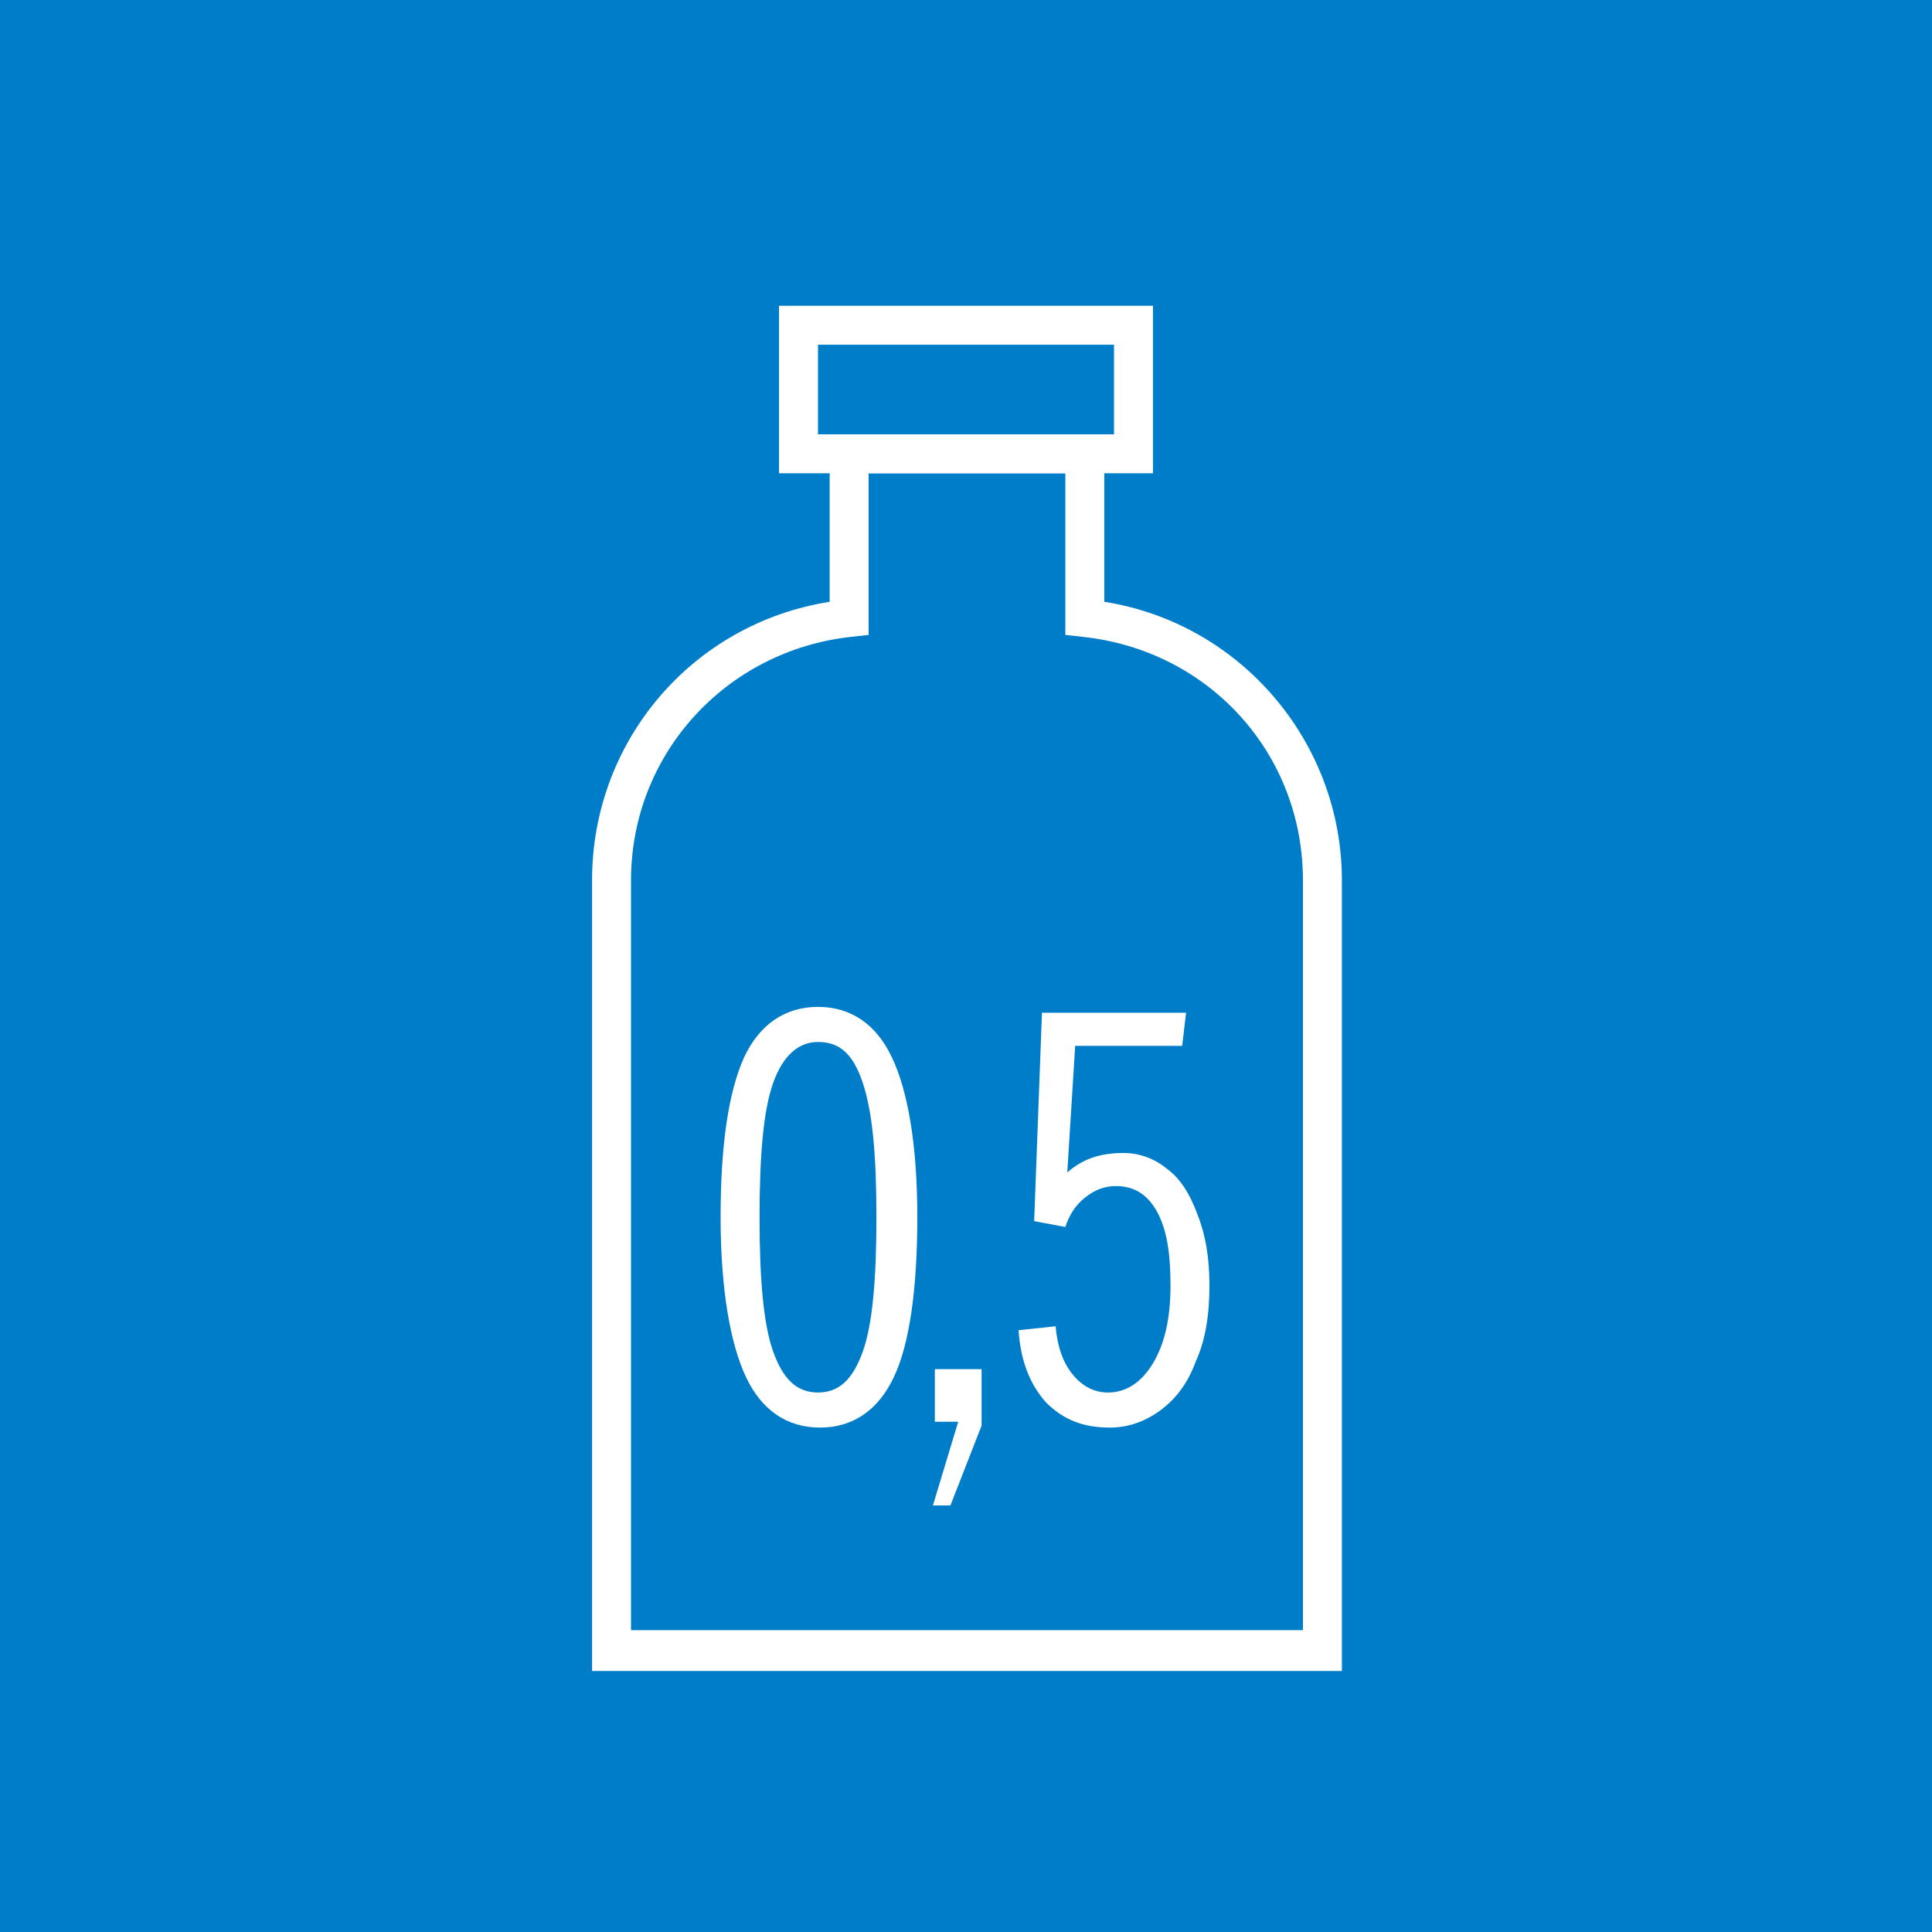
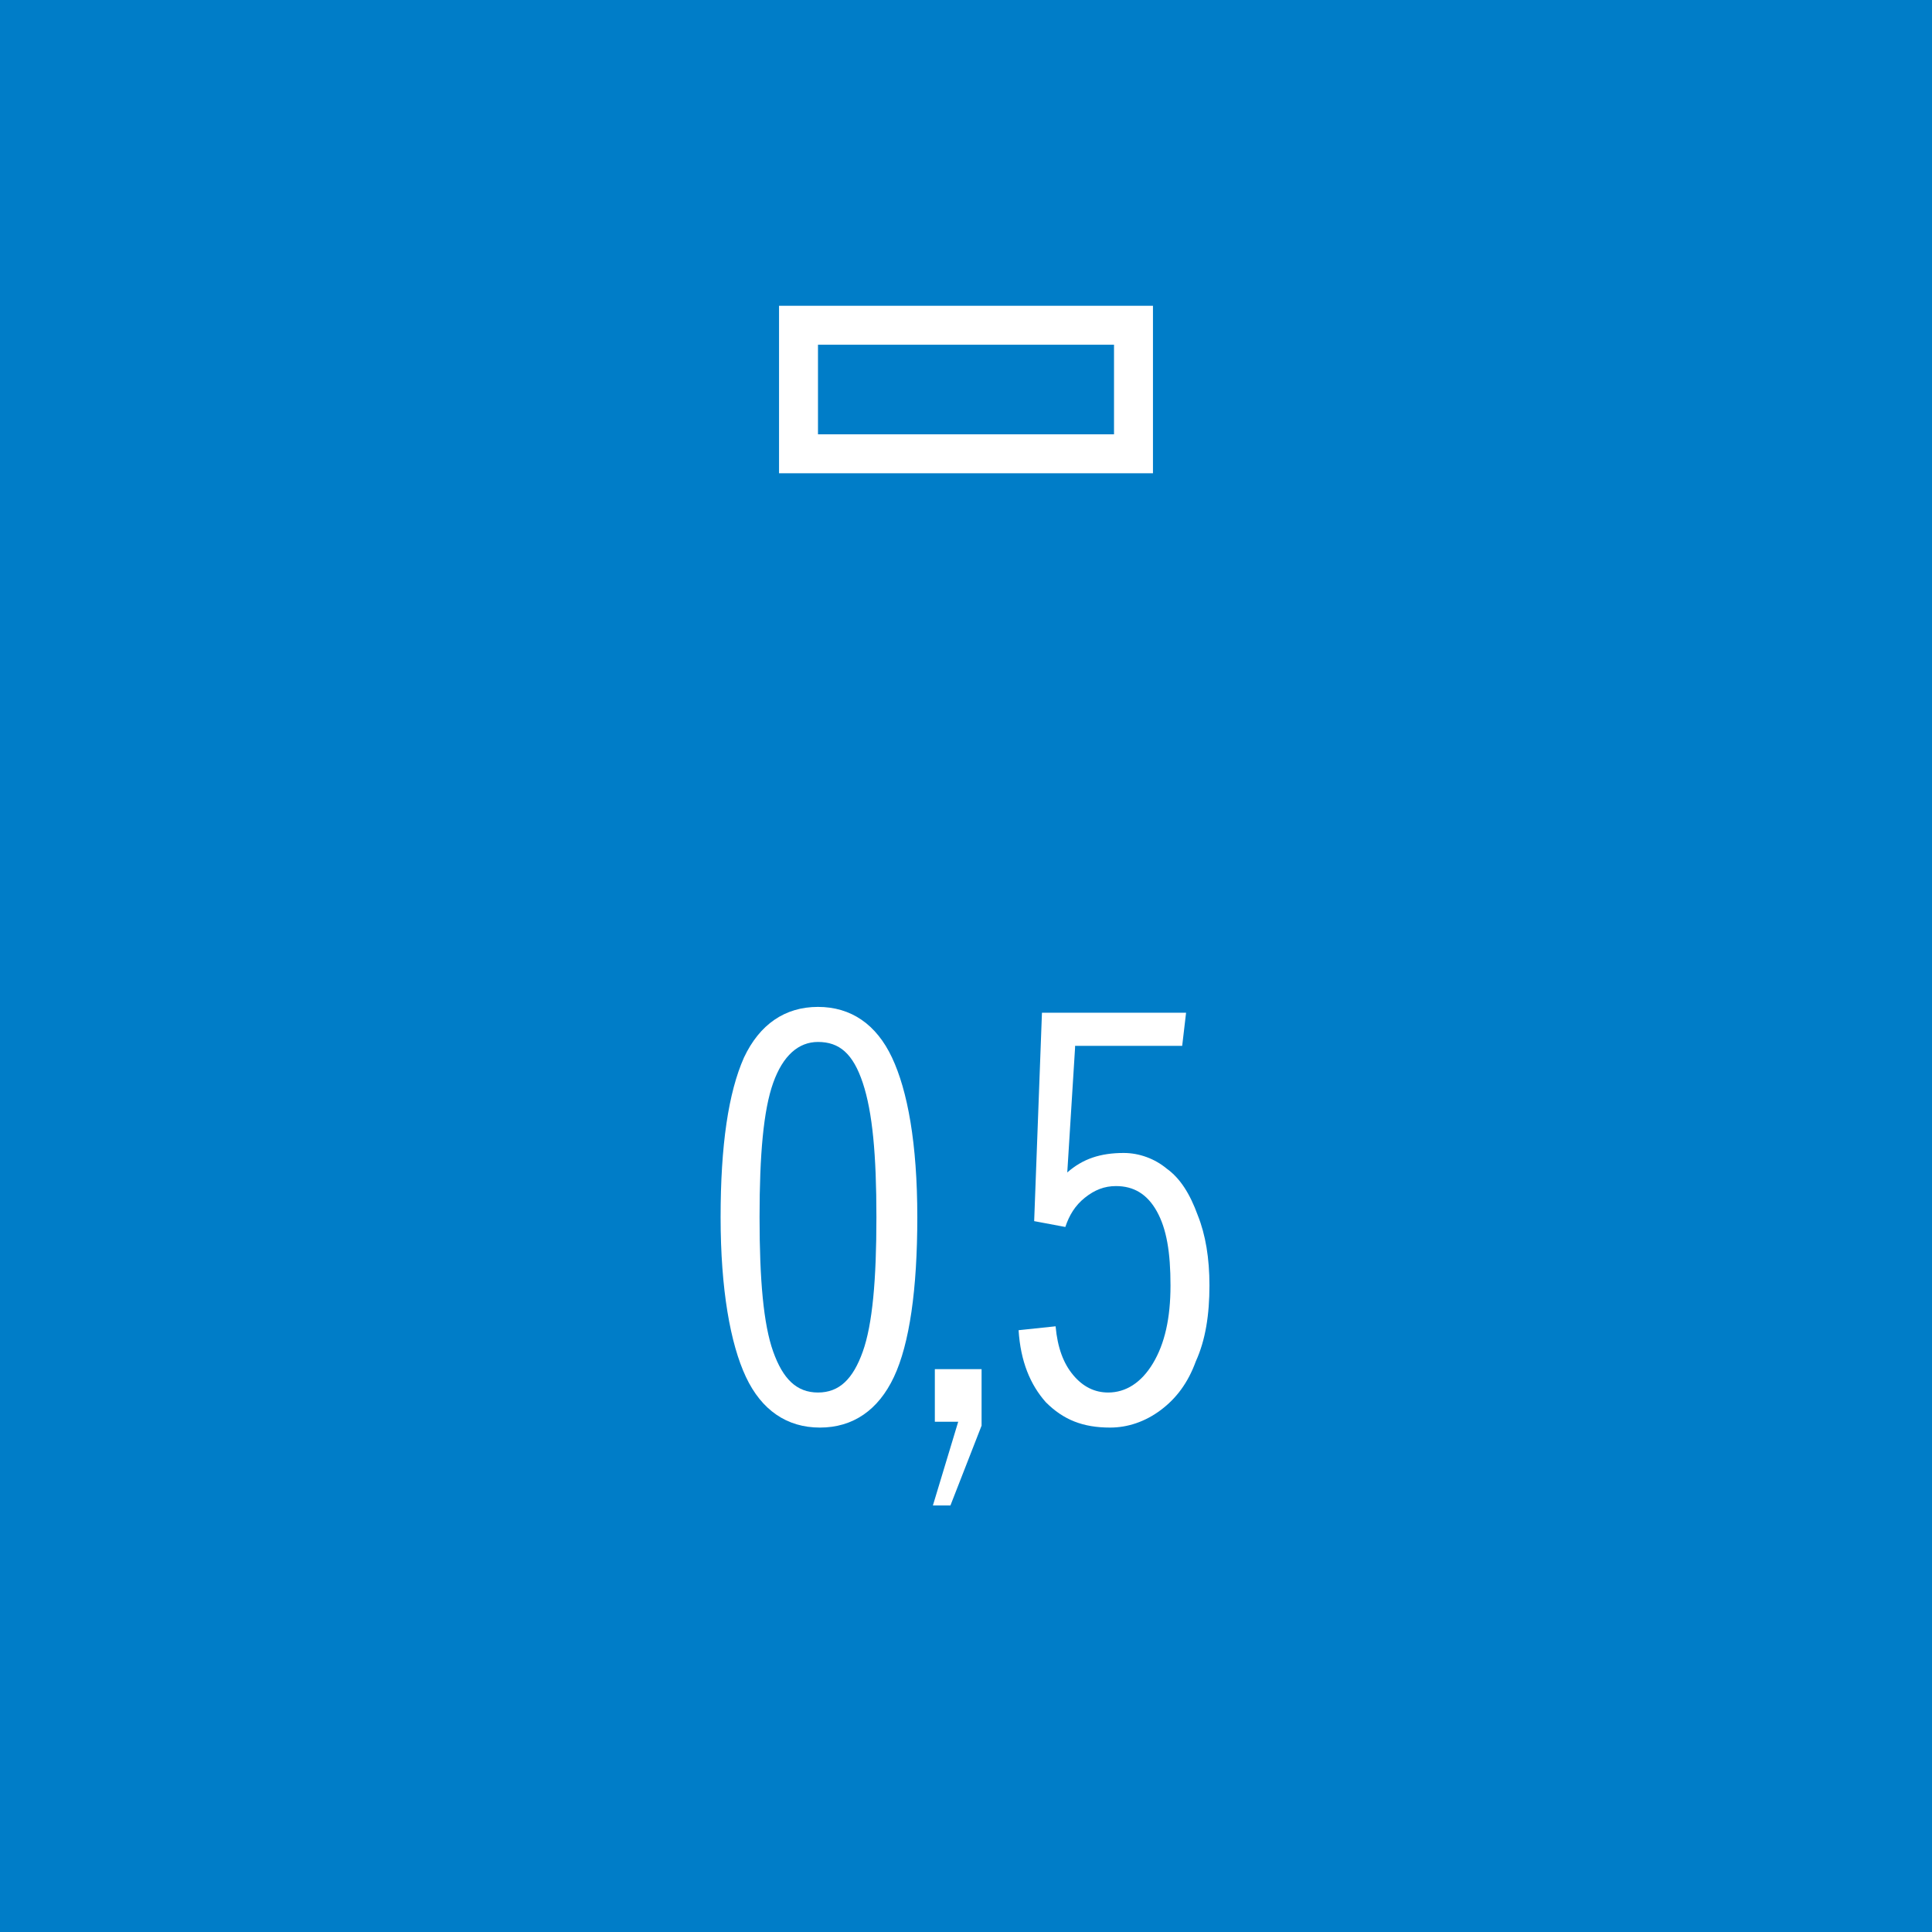
<svg xmlns="http://www.w3.org/2000/svg" id="Capa_1" x="0px" y="0px" viewBox="0 0 99.2 99.2" xml:space="preserve">
  <rect fill="#007DC8" width="99.2" height="99.2" />
  <g>
    <g>
      <path fill="#FFFFFF" d="M47.1,62.5c0,3.7-0.4,6.5-1.2,8.2s-2.1,2.6-3.8,2.6c-1.7,0-3-0.9-3.8-2.6S37,66.2,37,62.5    c0-3.7,0.4-6.4,1.2-8.2c0.8-1.7,2.1-2.6,3.8-2.6c1.7,0,3,0.9,3.8,2.6S47.1,58.7,47.1,62.5z M42,53.5c-1,0-1.8,0.7-2.3,2.1    c-0.5,1.4-0.7,3.7-0.7,6.9c0,3.2,0.2,5.5,0.7,6.9c0.5,1.4,1.2,2.1,2.3,2.1c1.1,0,1.8-0.7,2.3-2.1s0.7-3.7,0.7-6.9    c0-3.2-0.2-5.4-0.7-6.9S43.1,53.5,42,53.5z" />
      <path fill="#FFFFFF" d="M48.8,77.3h-0.9l1.3-4.3h-1.2v-2.7h2.4v2.9L48.8,77.3z" />
      <path fill="#FFFFFF" d="M55.2,53.8l-0.4,6.4c0.8-0.7,1.7-1,2.9-1c0.8,0,1.6,0.3,2.2,0.8c0.7,0.5,1.2,1.3,1.6,2.4    c0.4,1,0.6,2.2,0.6,3.6c0,1.5-0.2,2.8-0.7,3.9c-0.4,1.1-1,1.9-1.8,2.5c-0.8,0.6-1.7,0.9-2.6,0.9c-1.4,0-2.4-0.4-3.3-1.3    c-0.8-0.9-1.3-2.1-1.4-3.7l1.9-0.2c0.1,1.1,0.4,1.9,0.9,2.5c0.5,0.6,1.1,0.9,1.8,0.9c0.9,0,1.7-0.5,2.3-1.5c0.6-1,0.9-2.3,0.9-4    c0-1.7-0.2-2.9-0.7-3.8c-0.5-0.9-1.2-1.3-2.1-1.3c-0.6,0-1.1,0.2-1.6,0.6c-0.5,0.4-0.8,0.9-1,1.5l-1.6-0.3L53.5,52h7.4l-0.2,1.7    H55.2z" />
    </g>
  </g>
  <path fill="#FFFFFF" d="M59.2,24.3H40v-8.6h19.2V24.3z M42,22.3h15.2v-4.6H42V22.3z" />
-   <rect x="44.1" y="22.3" fill="#FFFFFF" width="11.1" height="2" />
-   <path fill="#FFFFFF" d="M68.8,85.8H30.4V45.2c0-7.2,5.2-13.2,12.2-14.3v-7.6h2v9.3l-0.9,0.1c-6.4,0.7-11.3,6-11.3,12.5v38.5h34.5  V45.2c0-6.5-4.8-11.8-11.3-12.5l-0.9-0.1v-9.3h2v7.6c7,1.1,12.2,7.2,12.2,14.3V85.8z" />
</svg>